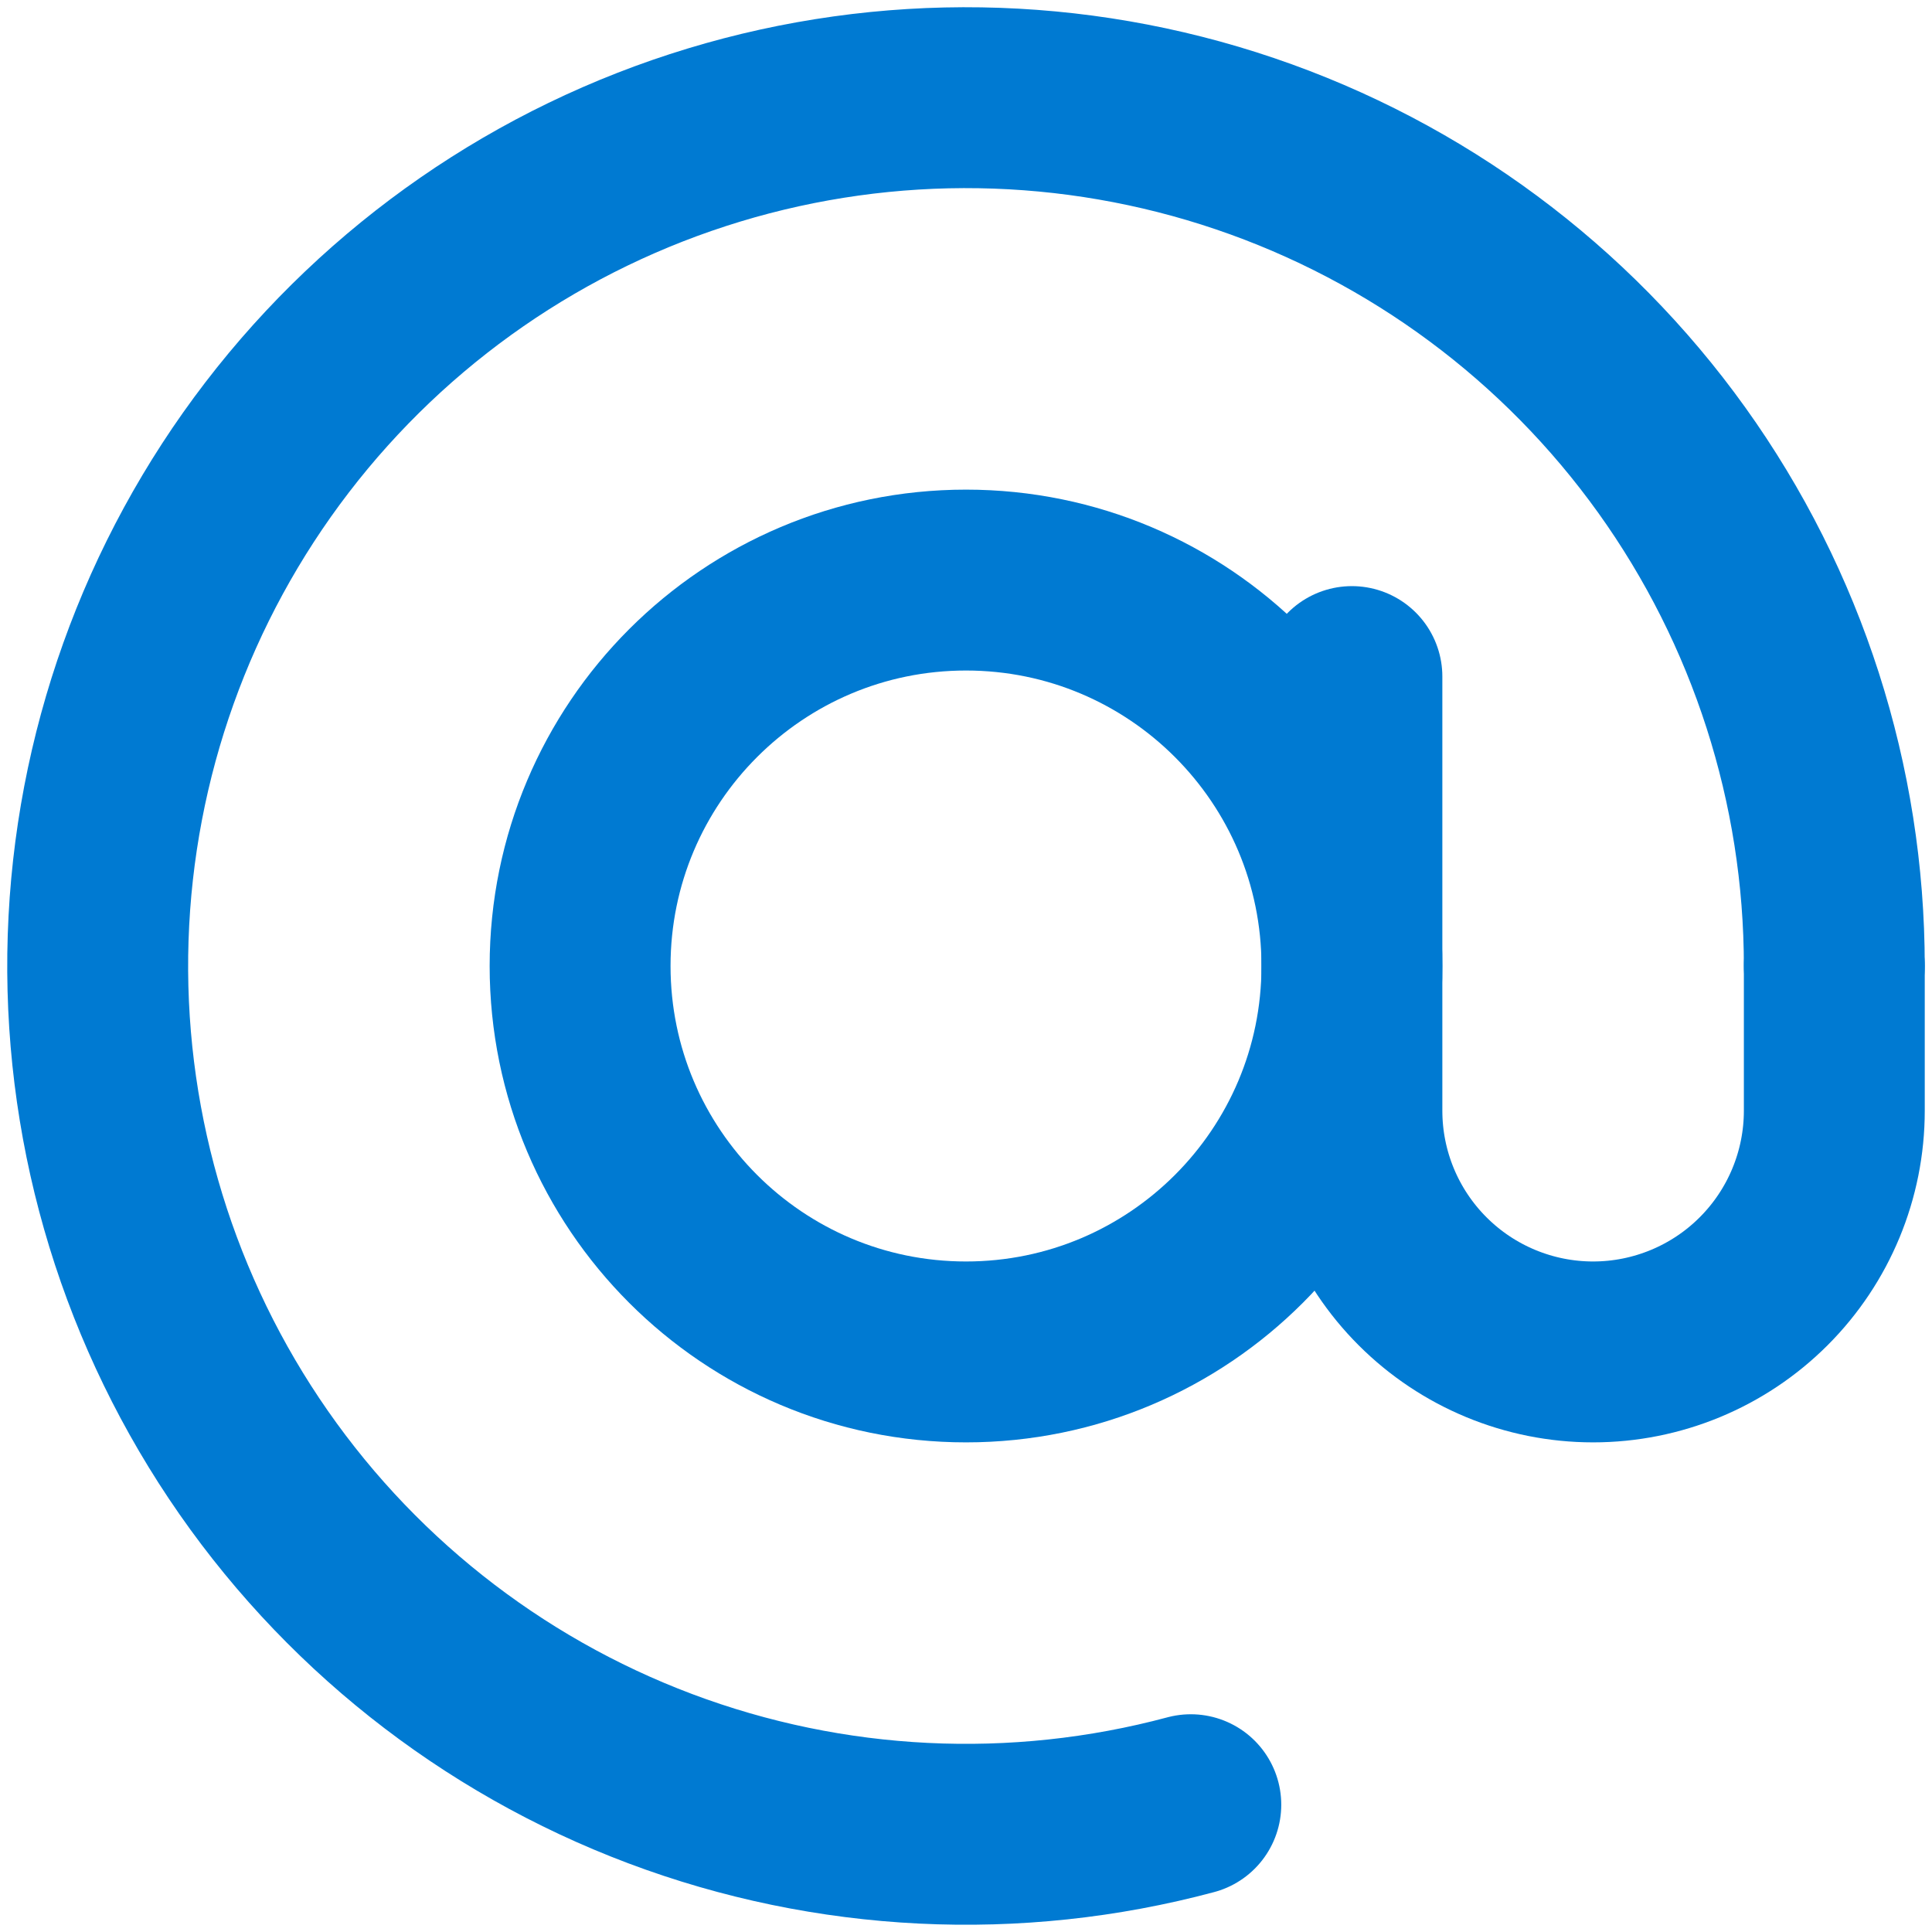
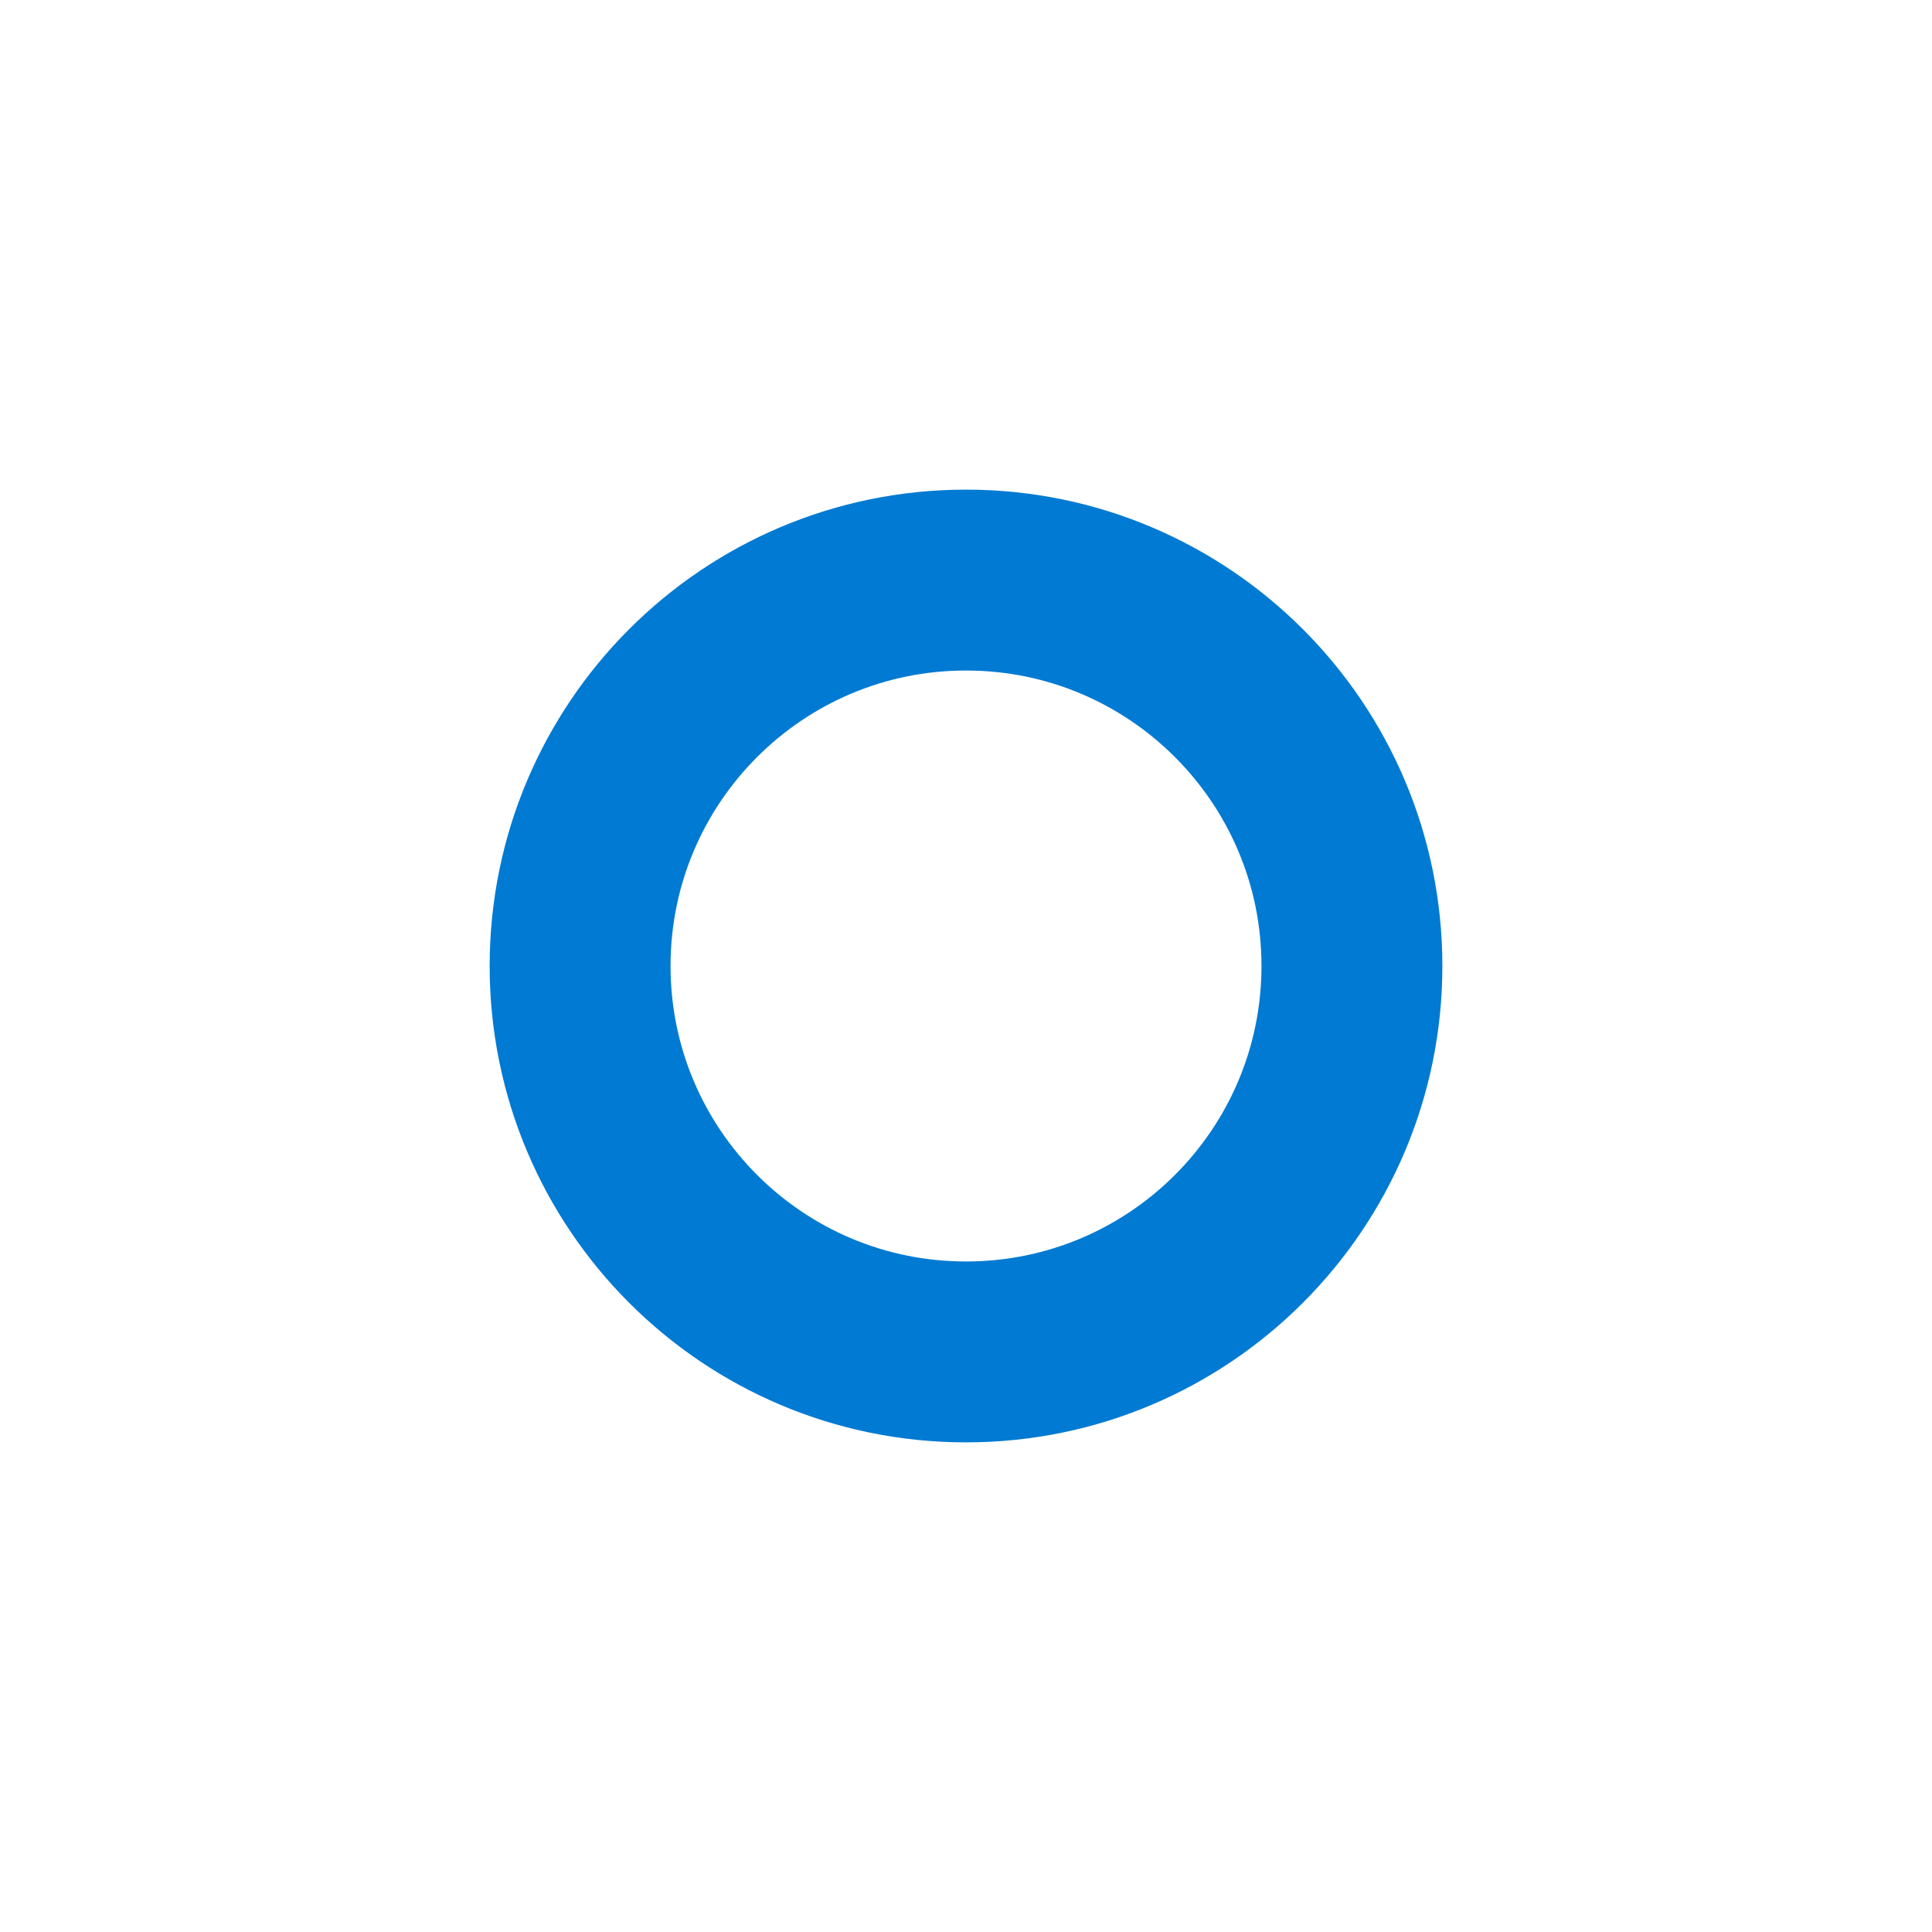
<svg xmlns="http://www.w3.org/2000/svg" width="89" height="89" viewBox="0 0 89 89" fill="none">
-   <path d="M84.5 44.5C84.5 36.142 81.882 27.994 77.014 21.2C72.146 14.407 65.272 9.309 57.357 6.622C49.443 3.936 40.886 3.796 32.888 6.222C24.89 8.648 17.853 13.519 12.765 20.15C7.677 26.781 4.795 34.839 4.521 43.192C4.248 51.545 6.599 59.775 11.242 66.724C15.886 73.673 22.59 78.993 30.412 81.936C38.235 84.88 46.783 85.299 54.856 83.136" stroke="#007AD2" stroke-width="8.333" stroke-linecap="round" />
  <path d="M44.5 62.278C54.319 62.278 62.278 54.318 62.278 44.5C62.278 34.682 54.319 26.722 44.5 26.722C34.682 26.722 26.723 34.682 26.723 44.5C26.723 54.318 34.682 62.278 44.5 62.278Z" stroke="#007AD2" stroke-width="8.333" />
-   <path d="M62.277 31.167V51.167C62.277 54.114 63.448 56.94 65.532 59.023C67.615 61.107 70.442 62.278 73.388 62.278C76.335 62.278 79.162 61.107 81.245 59.023C83.329 56.94 84.5 54.114 84.5 51.167V44.5" stroke="#007AD2" stroke-width="8.333" stroke-linecap="round" />
</svg>